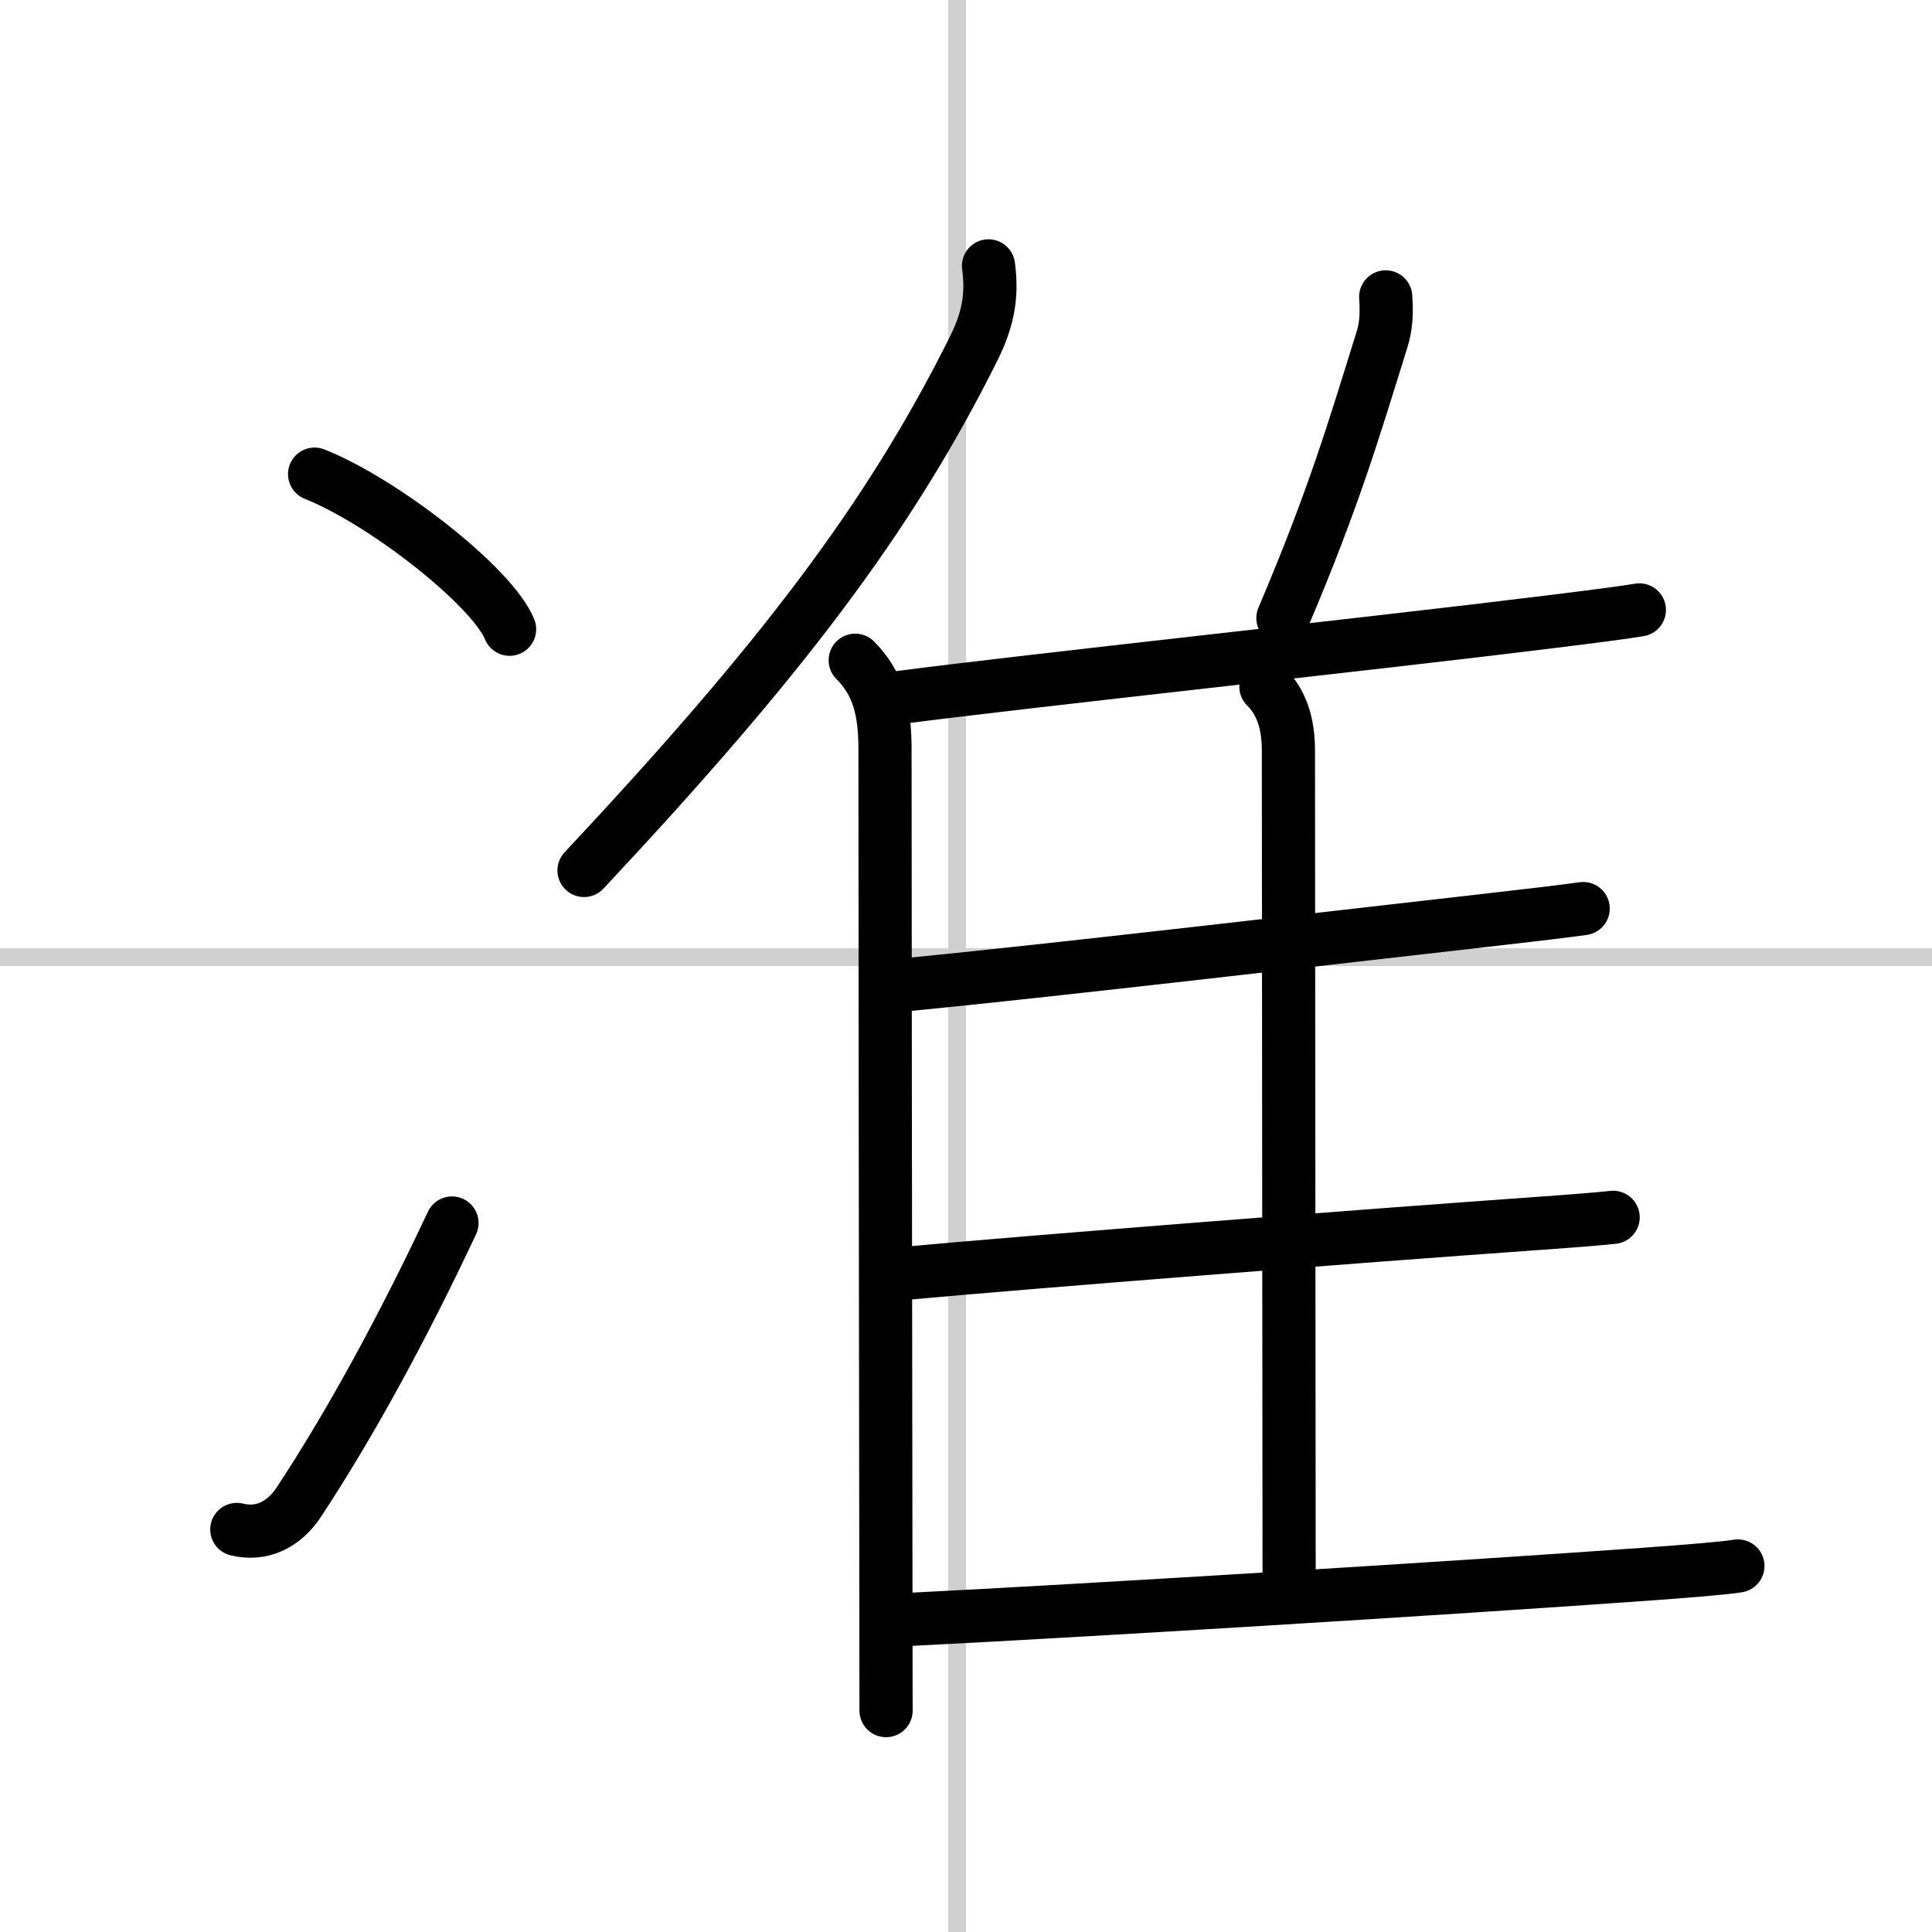
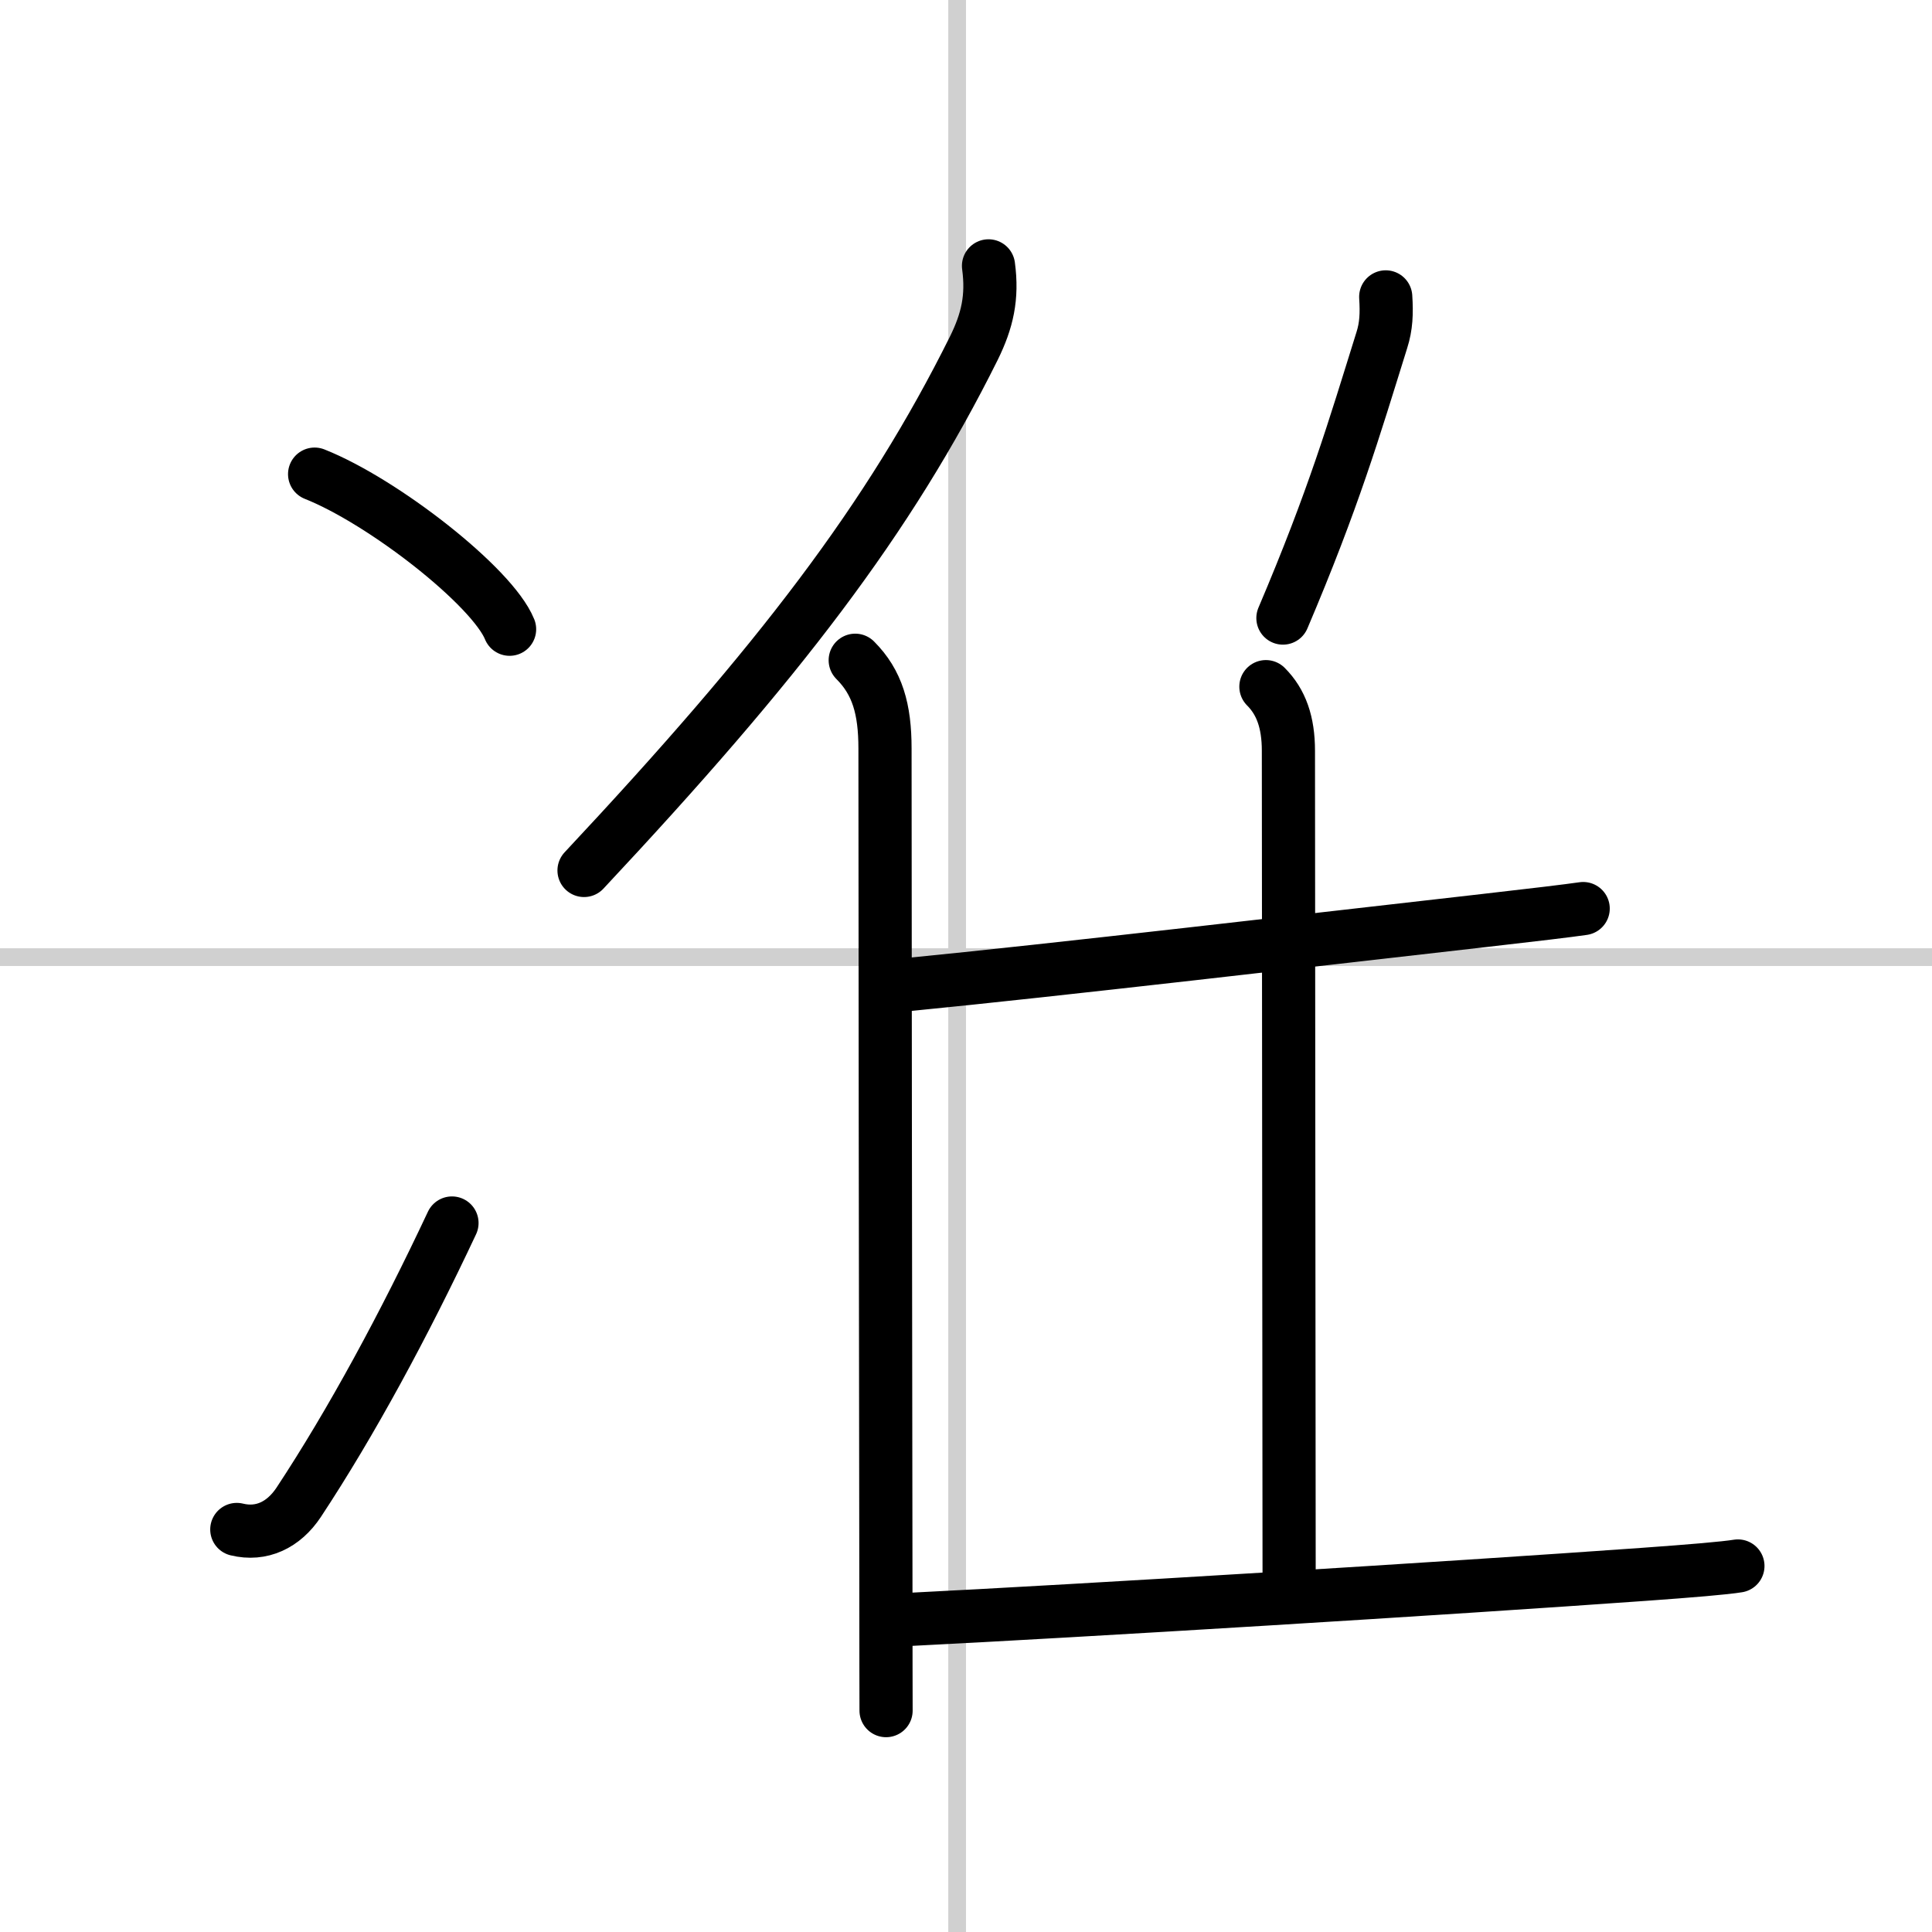
<svg xmlns="http://www.w3.org/2000/svg" width="400" height="400" viewBox="0 0 109 109">
  <rect x="0" y="0" width="109" height="109" fill="#808080" stroke="none" />
  <g fill="none" stroke="#000" stroke-linecap="round" stroke-linejoin="round" stroke-width="3">
    <rect width="100%" height="100%" fill="#fff" stroke="#fff" />
    <line x1="54" x2="54" y2="109" stroke="#d0d0d0" stroke-width="1" />
    <line x2="109" y1="54" y2="54" stroke="#d0d0d0" stroke-width="1" />
    <path d="m17.75 26.75c3.88 1.54 10.03 6.35 11 8.75" />
    <path d="m13.36 86.29c1.39 0.34 2.64-0.25 3.49-1.53 2.97-4.5 5.95-10.01 8.65-15.76" />
    <path d="m55.77 15c0.24 1.78-0.07 3.1-0.82 4.63-4.8 9.65-10.98 17.71-22 29.48" />
    <path d="m48.25 37.25c1.25 1.25 1.68 2.75 1.68 4.98 0 7.3 0.03 33.17 0.05 46.4 0 4.48 0.01 7.51 0.01 7.88" />
    <path d="m78.18 16.75c0.06 0.93 0.03 1.66-0.22 2.44-1.58 5.06-2.71 8.93-5.58 15.68" />
-     <path d="m50.76 39.35c7.09-0.93 26.89-3.05 36.78-4.28 2.43-0.3 4.2-0.53 4.95-0.66" />
    <path d="m71.42 38.74c0.86 0.86 1.27 2.01 1.27 3.62 0 6.77 0.04 41.89 0.04 46.83" />
    <path d="m51.19 55.55c8.19-0.8 23.4-2.58 32.58-3.62 2.72-0.31 4.73-0.55 5.55-0.67" />
-     <path d="m51.18 71.83c7.07-0.65 25.65-2.1 35.1-2.77 2.3-0.16 3.99-0.3 4.73-0.38" />
    <path d="m51.18 91.37c9.82-0.49 30.43-1.75 41.59-2.55 2.65-0.19 4.55-0.35 5.28-0.47" />
  </g>
</svg>